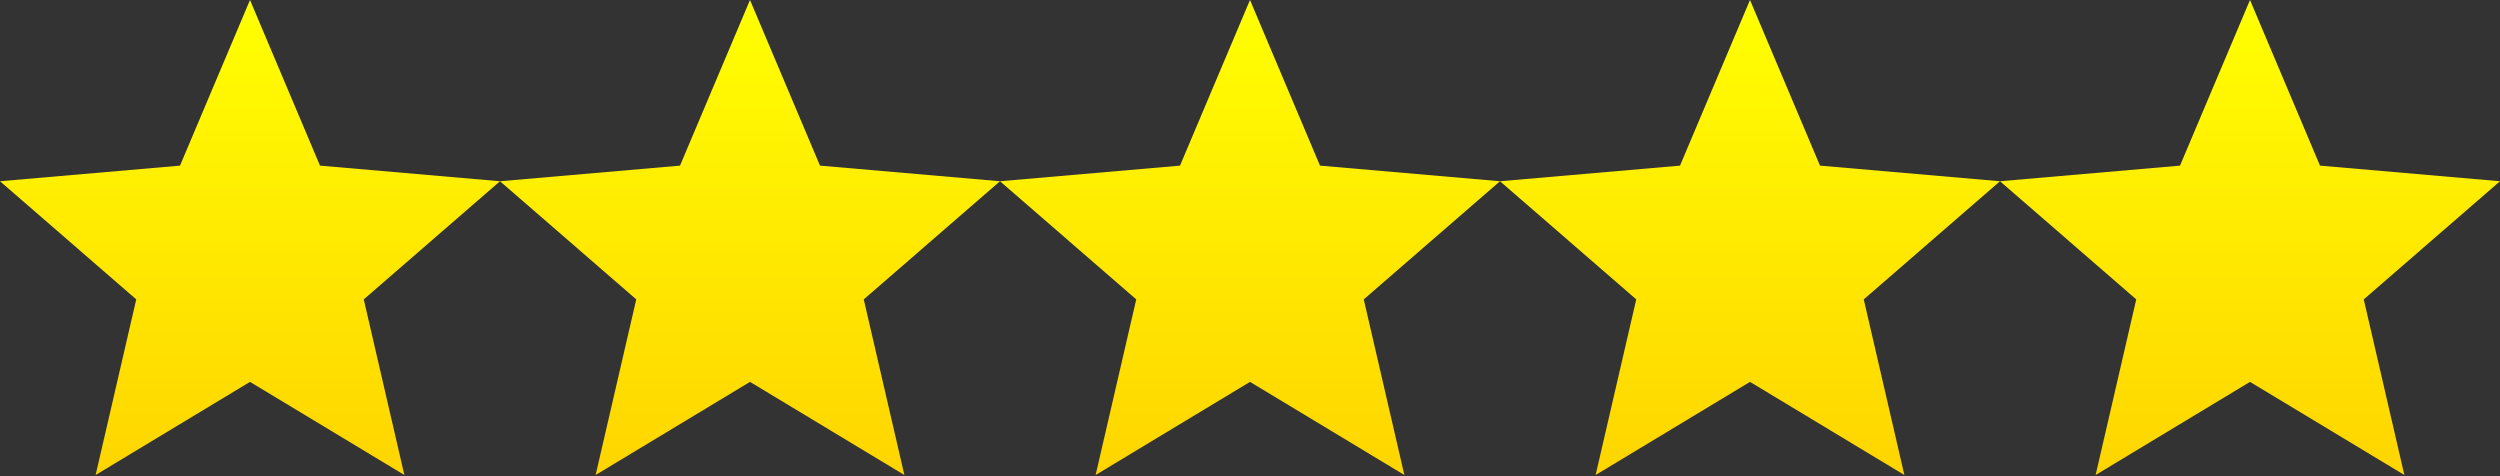
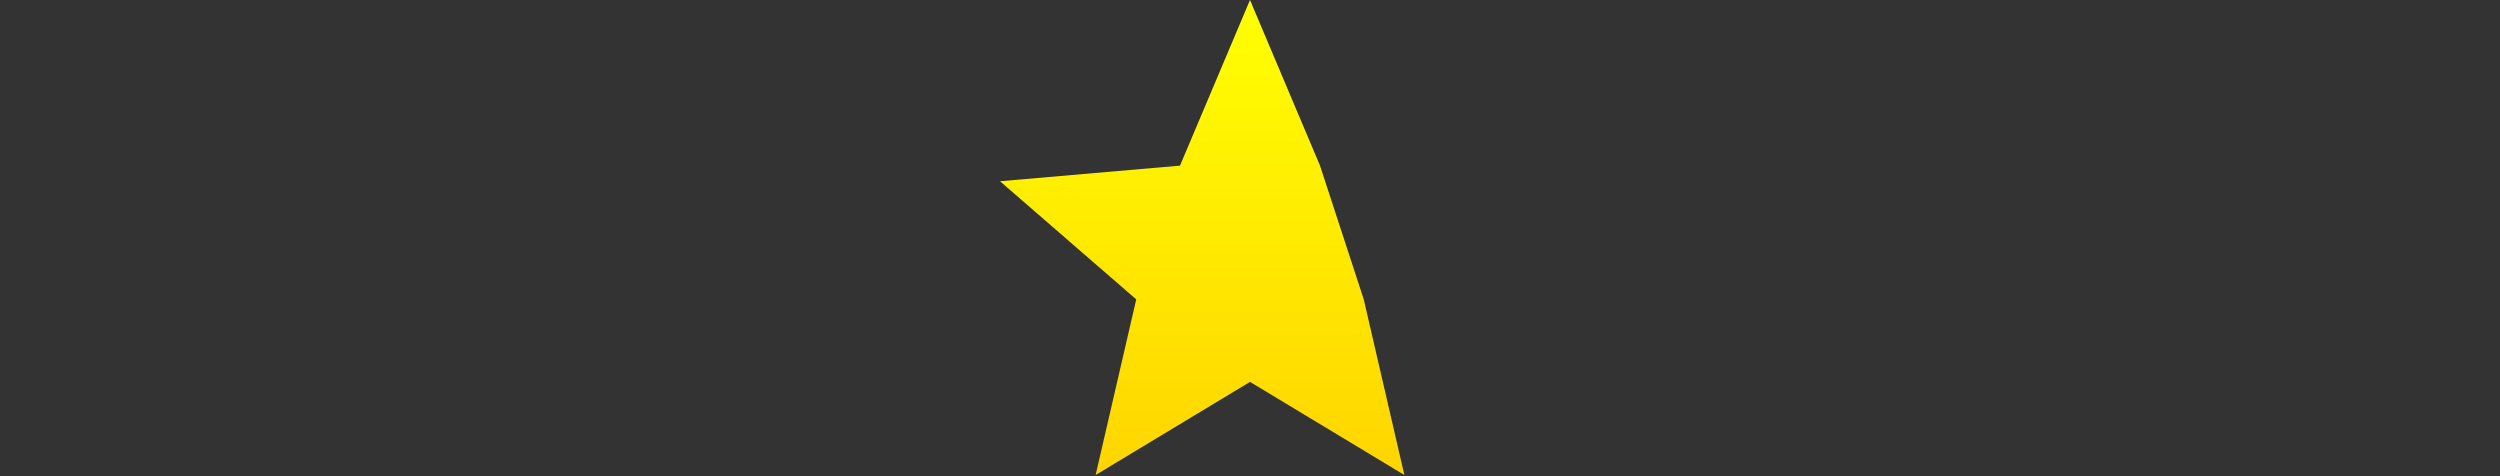
<svg xmlns="http://www.w3.org/2000/svg" width="315" height="60" viewBox="0 0 315 60" fill="none">
  <rect x="0" y="0" width="315" height="60" fill="#333333" stroke="none" />
-   <path d="M12.049 59.85L17.168 37.721L0 22.837L22.68 20.869L31.5 0L40.32 20.869L63 22.837L45.833 37.721L50.951 59.85L31.5 48.116L12.049 59.85Z" fill="url(#paint0_linear_1070_47)" />
-   <path d="M75.049 59.85L80.168 37.721L63 22.837L85.68 20.869L94.5 0L103.32 20.869L126 22.837L108.832 37.721L113.951 59.85L94.5 48.116L75.049 59.85Z" fill="url(#paint1_linear_1070_47)" />
-   <path d="M138.049 59.85L143.167 37.721L126 22.837L148.68 20.869L157.5 0L166.32 20.869L189 22.837L171.832 37.721L176.951 59.85L157.5 48.116L138.049 59.85Z" fill="url(#paint2_linear_1070_47)" />
-   <path d="M201.049 59.85L206.167 37.721L189 22.837L211.68 20.869L220.5 0L229.32 20.869L252 22.837L234.832 37.721L239.951 59.85L220.5 48.116L201.049 59.85Z" fill="url(#paint3_linear_1070_47)" />
-   <path d="M264.049 59.85L269.167 37.721L252 22.837L274.68 20.869L283.5 0L292.32 20.869L315 22.837L297.832 37.721L302.951 59.85L283.5 48.116L264.049 59.85Z" fill="url(#paint4_linear_1070_47)" />
+   <path d="M138.049 59.85L143.167 37.721L126 22.837L148.68 20.869L157.5 0L166.32 20.869L171.832 37.721L176.951 59.85L157.5 48.116L138.049 59.85Z" fill="url(#paint2_linear_1070_47)" />
  <defs>
    <linearGradient id="paint0_linear_1070_47" x1="31.5" y1="0" x2="31.5" y2="59.85" gradientUnits="userSpaceOnUse">
      <stop stop-color="#FFFF01" />
      <stop offset="1" stop-color="#FFD500" />
    </linearGradient>
    <linearGradient id="paint1_linear_1070_47" x1="94.5" y1="0" x2="94.5" y2="59.85" gradientUnits="userSpaceOnUse">
      <stop stop-color="#FFFF01" />
      <stop offset="1" stop-color="#FFD500" />
    </linearGradient>
    <linearGradient id="paint2_linear_1070_47" x1="157.5" y1="0" x2="157.5" y2="59.85" gradientUnits="userSpaceOnUse">
      <stop stop-color="#FFFF01" />
      <stop offset="1" stop-color="#FFD500" />
    </linearGradient>
    <linearGradient id="paint3_linear_1070_47" x1="220.5" y1="0" x2="220.5" y2="59.85" gradientUnits="userSpaceOnUse">
      <stop stop-color="#FFFF01" />
      <stop offset="1" stop-color="#FFD500" />
    </linearGradient>
    <linearGradient id="paint4_linear_1070_47" x1="283.5" y1="0" x2="283.5" y2="59.85" gradientUnits="userSpaceOnUse">
      <stop stop-color="#FFFF01" />
      <stop offset="1" stop-color="#FFD500" />
    </linearGradient>
  </defs>
</svg>